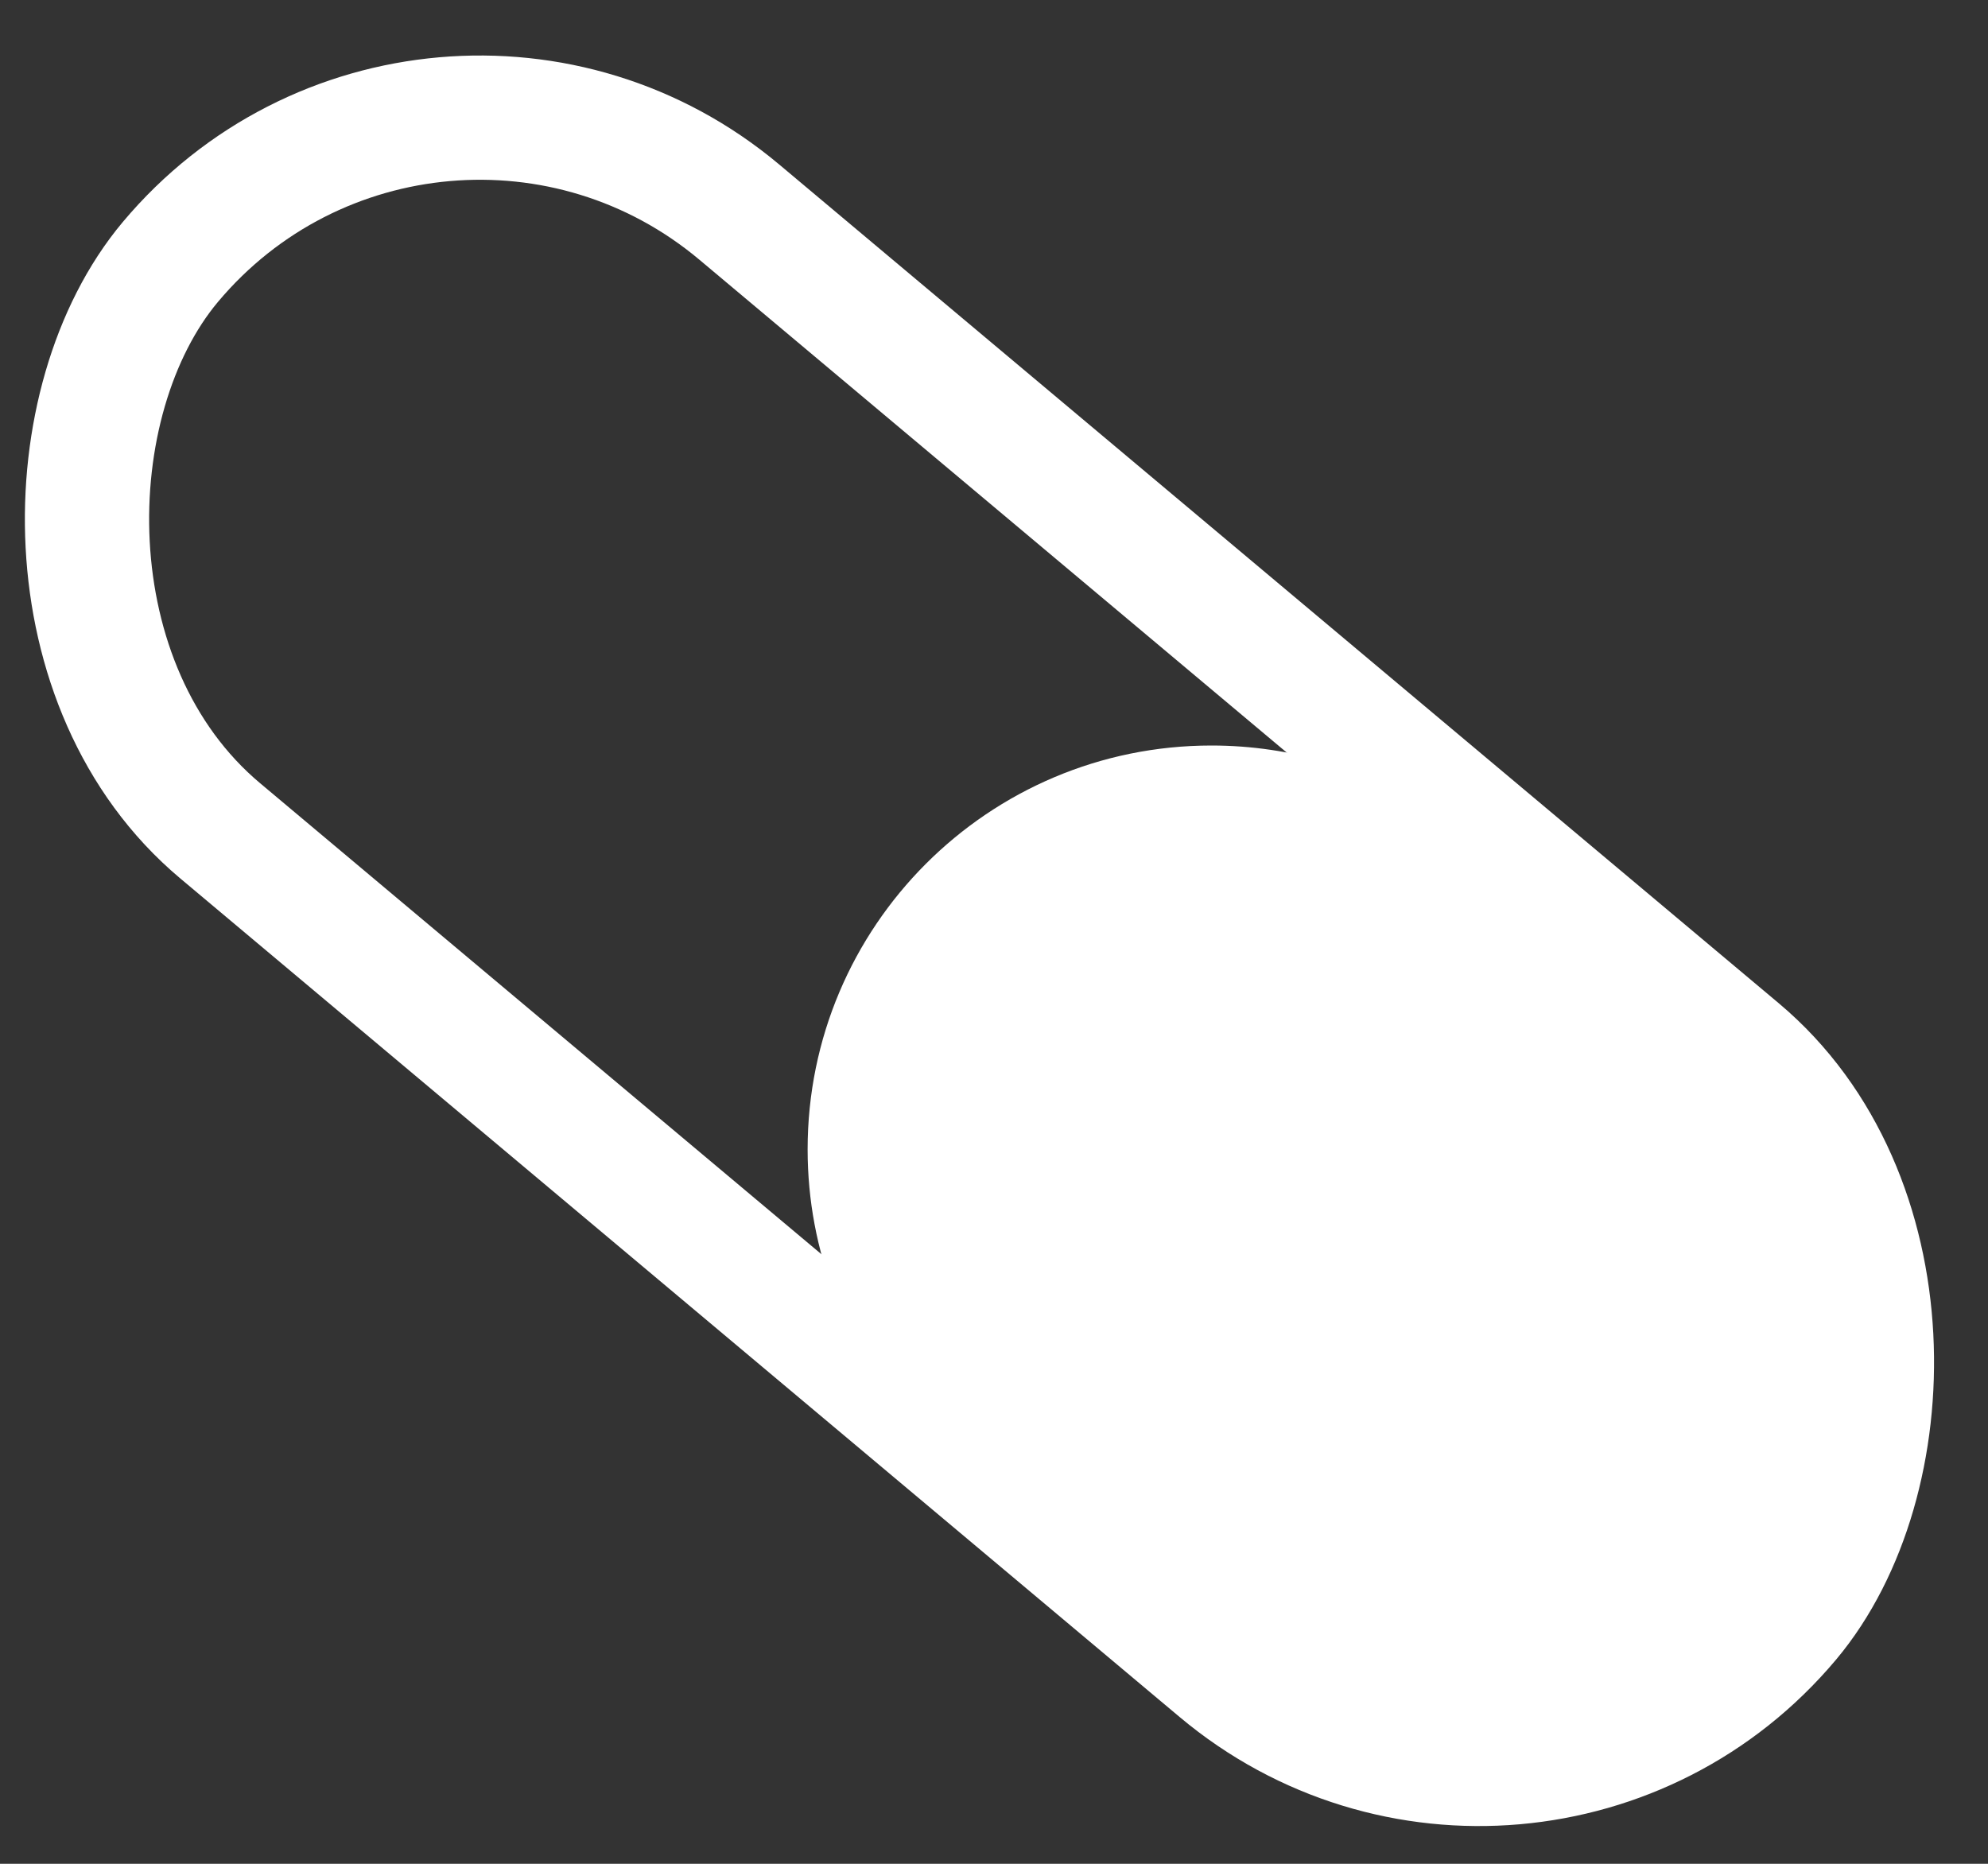
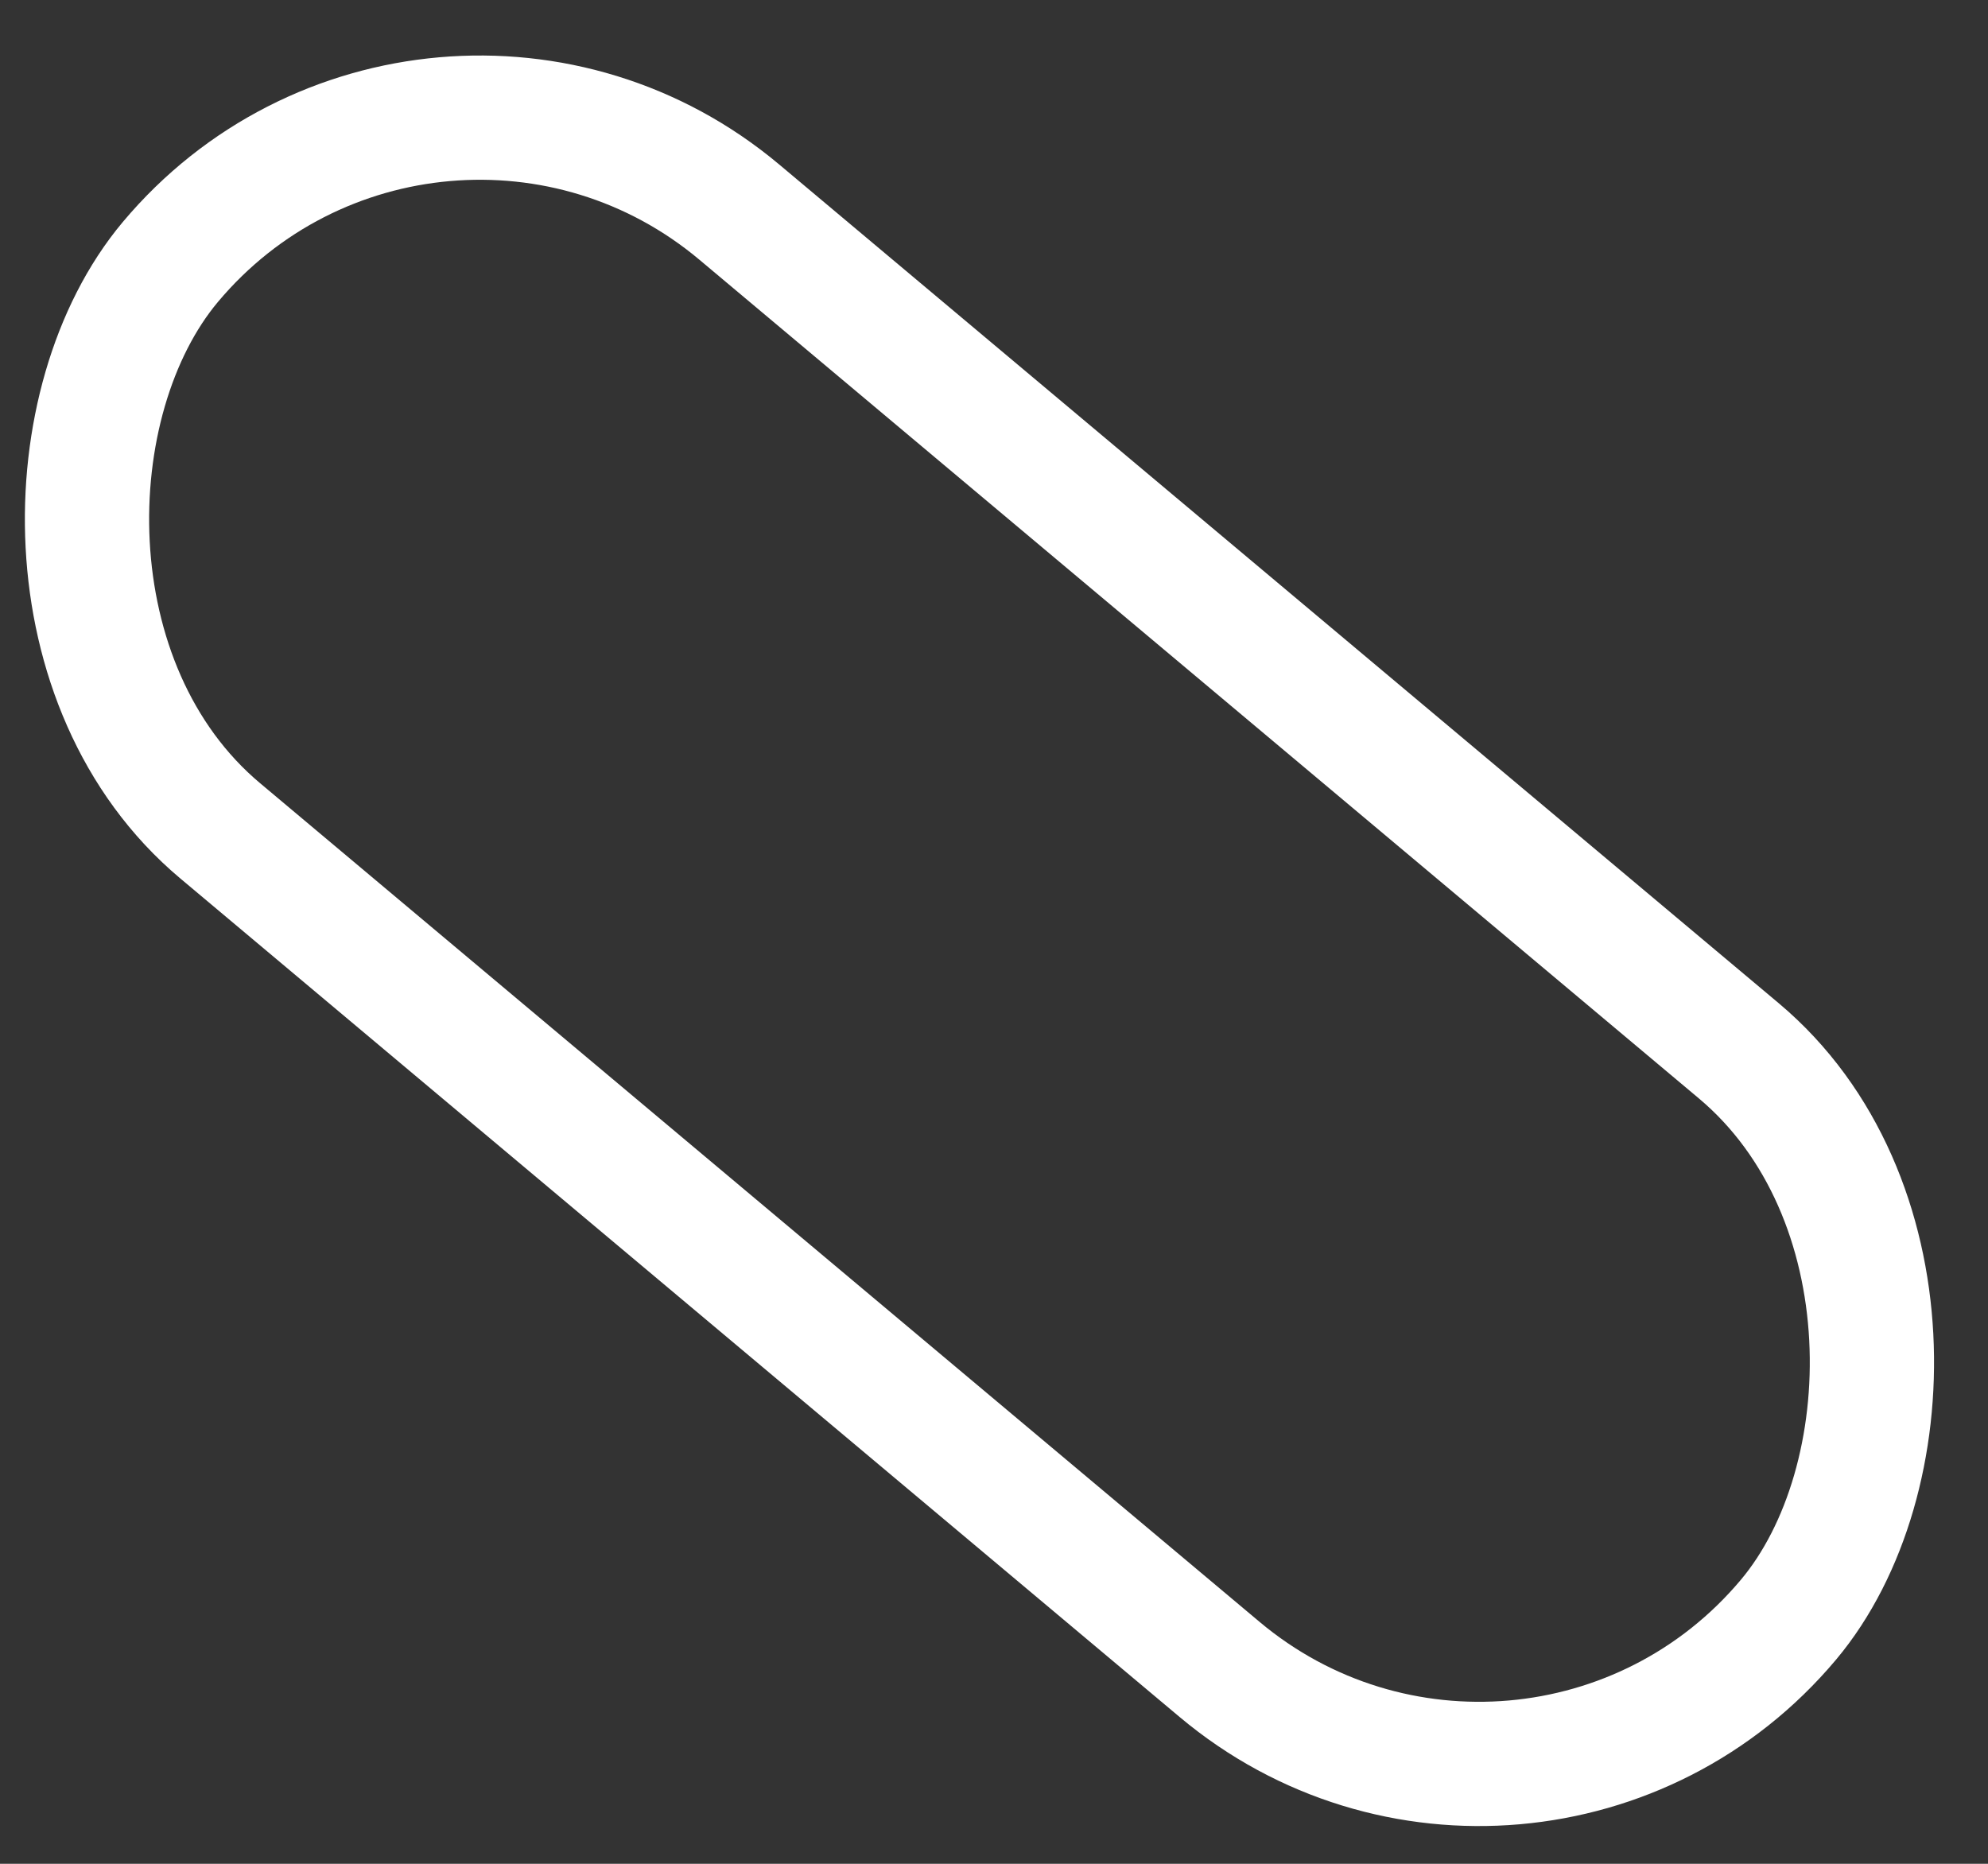
<svg xmlns="http://www.w3.org/2000/svg" width="32px" height="30px" viewBox="0 0 32 30" version="1.1">
  <rect x="0" y="0" width="32" height="30" fill="#333333" stroke="none" />
  <title>pillule</title>
  <desc>Created with Sketch.</desc>
  <g id="Explore" stroke="none" stroke-width="1" fill="none" fill-rule="evenodd">
    <g id="Explore-›-Exhibition" transform="translate(-138, -1819)">
      <g id="Group" transform="translate(319.5, 2008.5) scale(-1, 1) translate(-319.5, -2008.5) translate(-89, 1683)">
        <g id="Group-5" transform="translate(434.5, 278.5) scale(-1, 1) translate(-434.5, -278.5) translate(262, 119)">
          <g id="pillule">
            <g transform="translate(14.766, 15.643)">
-               <path d="M23.772,13.343 L24.67,14.057 C25.462,14.458 26.161,15.018 26.725,15.693 L31.299,19.338 L32.895,24.357 L29.907,28.91 L22.175,28.91 L16.734,24.357 L16.861,24.159 C15.848,23.013 15.234,21.507 15.234,19.857 C15.234,16.267 18.144,13.357 21.734,13.357 C22.38,13.357 23.003,13.451 23.592,13.627 L23.772,13.343 Z" id="Combined-Shape" fill="#FFFFFF" />
              <rect stroke="#FFFFFF" stroke-width="2" transform="translate(18, 16.5) rotate(40) translate(-18, -16.5) " x="1" y="10" width="34" height="13" rx="6.5" />
            </g>
          </g>
        </g>
      </g>
    </g>
  </g>
</svg>